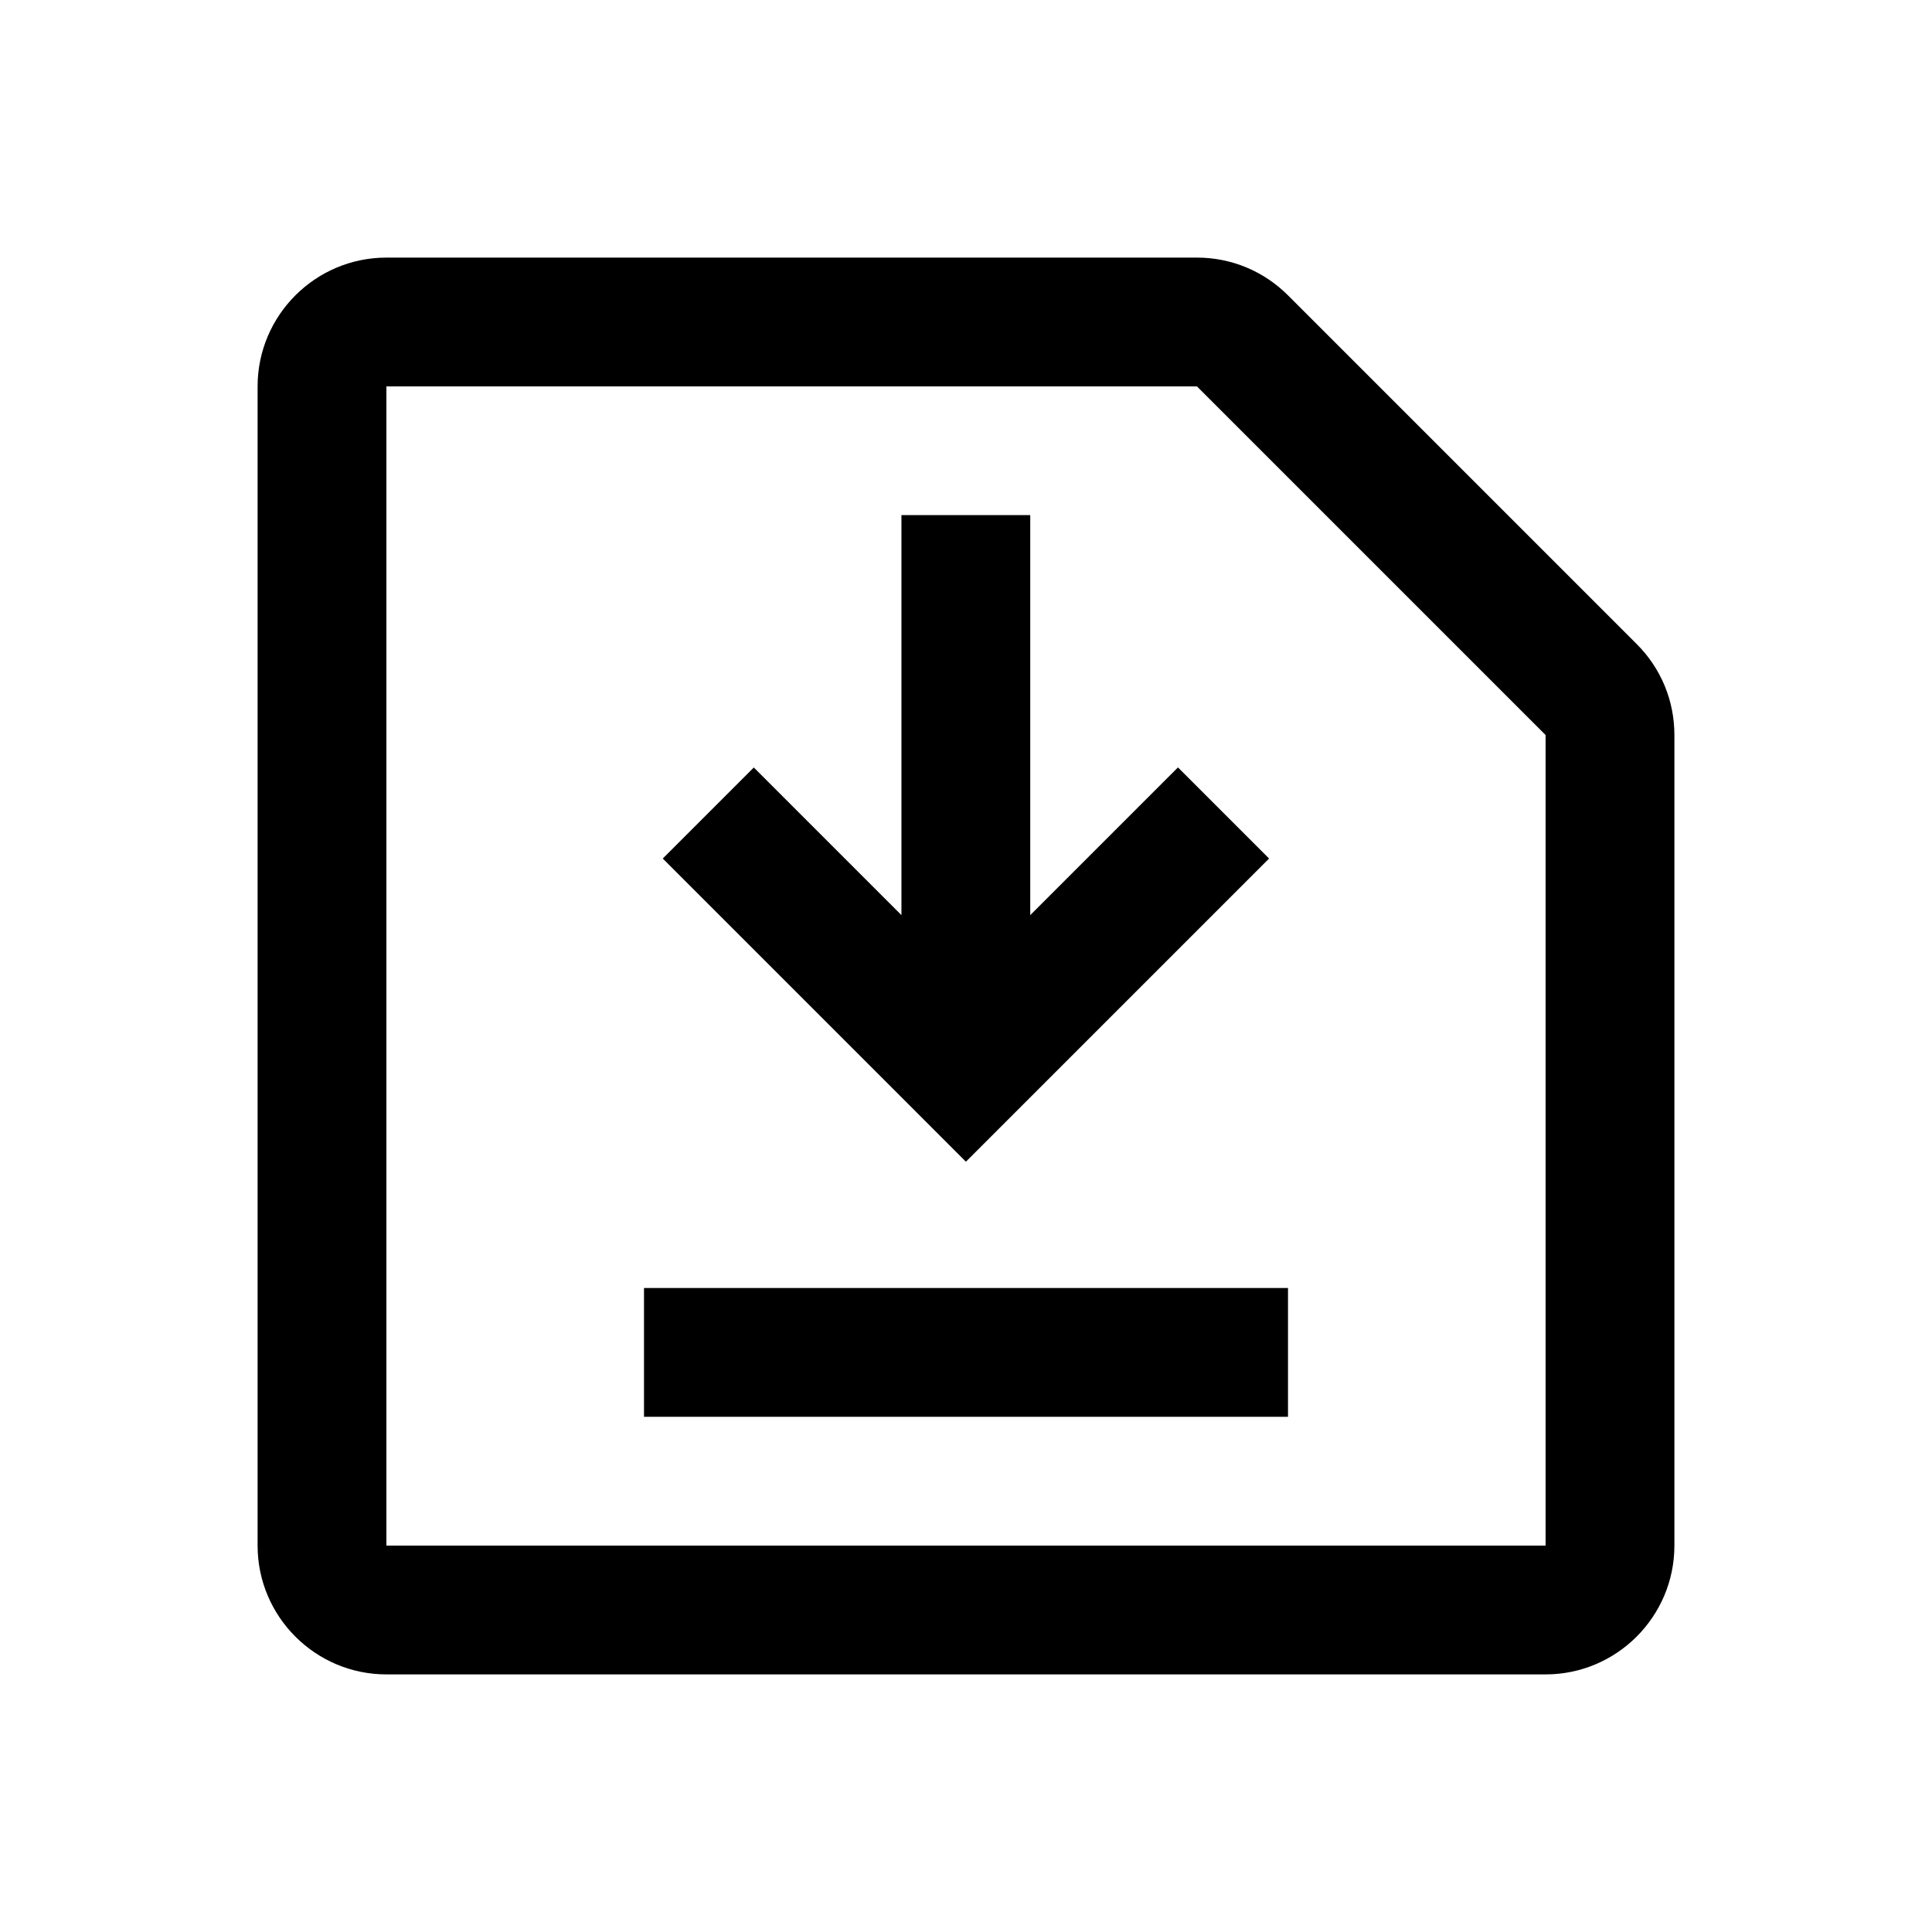
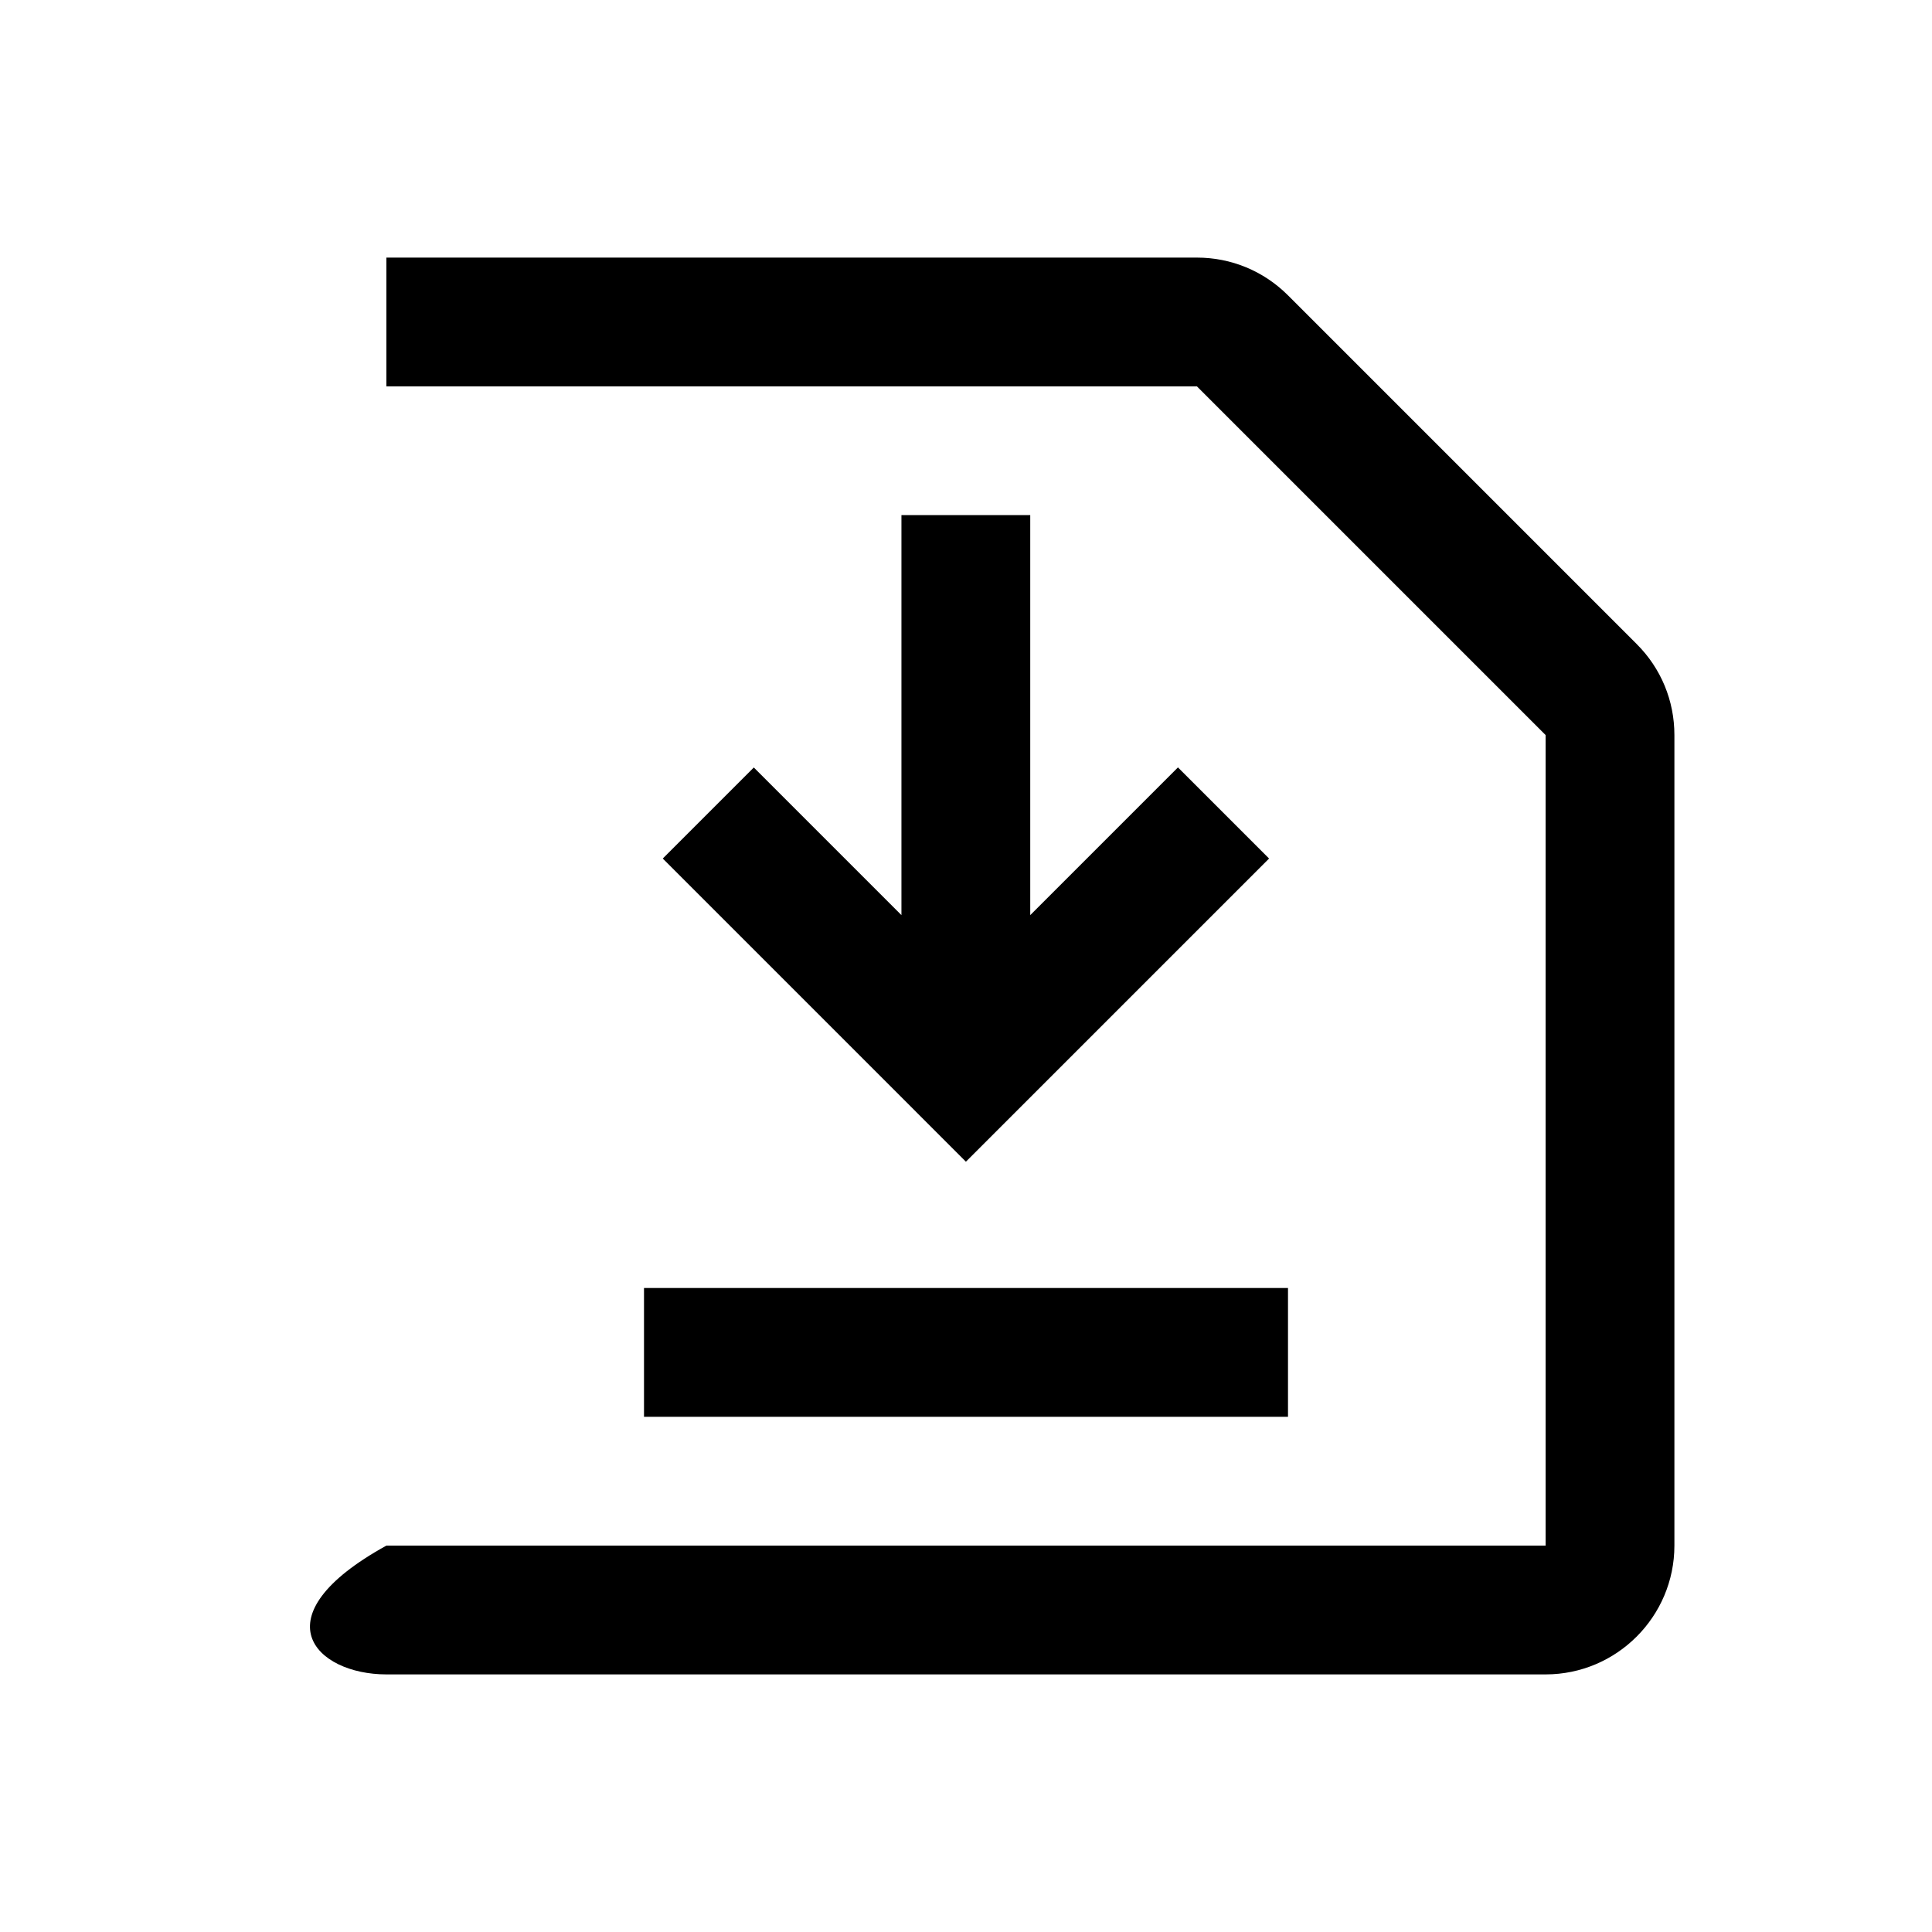
<svg xmlns="http://www.w3.org/2000/svg" width="24" height="24" viewBox="0 0 24 24">
-   <path d="M20.331 8L16 3.669C15.698 3.367 15.296 3.2 14.869 3.2H4.8C3.918 3.2 3.2 3.918 3.2 4.8V19.2C3.2 20.082 3.918 20.8 4.8 20.8H19.2C20.082 20.8 20.8 20.082 20.8 19.2V9.131C20.8 8.704 20.634 8.302 20.331 8ZM19.2 19.2H4.8V4.8H14.869L19.2 9.131V19.2ZM14.634 9.534L15.765 10.665L11.999 14.431L8.233 10.665L9.364 9.534L11.198 11.368V6.399H12.798V11.368L14.632 9.534H14.634ZM8 16H16V17.6H8V16Z" />
+   <path d="M20.331 8L16 3.669C15.698 3.367 15.296 3.2 14.869 3.2H4.8V19.2C3.2 20.082 3.918 20.8 4.8 20.8H19.2C20.082 20.8 20.8 20.082 20.8 19.2V9.131C20.8 8.704 20.634 8.302 20.331 8ZM19.2 19.2H4.8V4.8H14.869L19.2 9.131V19.2ZM14.634 9.534L15.765 10.665L11.999 14.431L8.233 10.665L9.364 9.534L11.198 11.368V6.399H12.798V11.368L14.632 9.534H14.634ZM8 16H16V17.6H8V16Z" />
</svg>